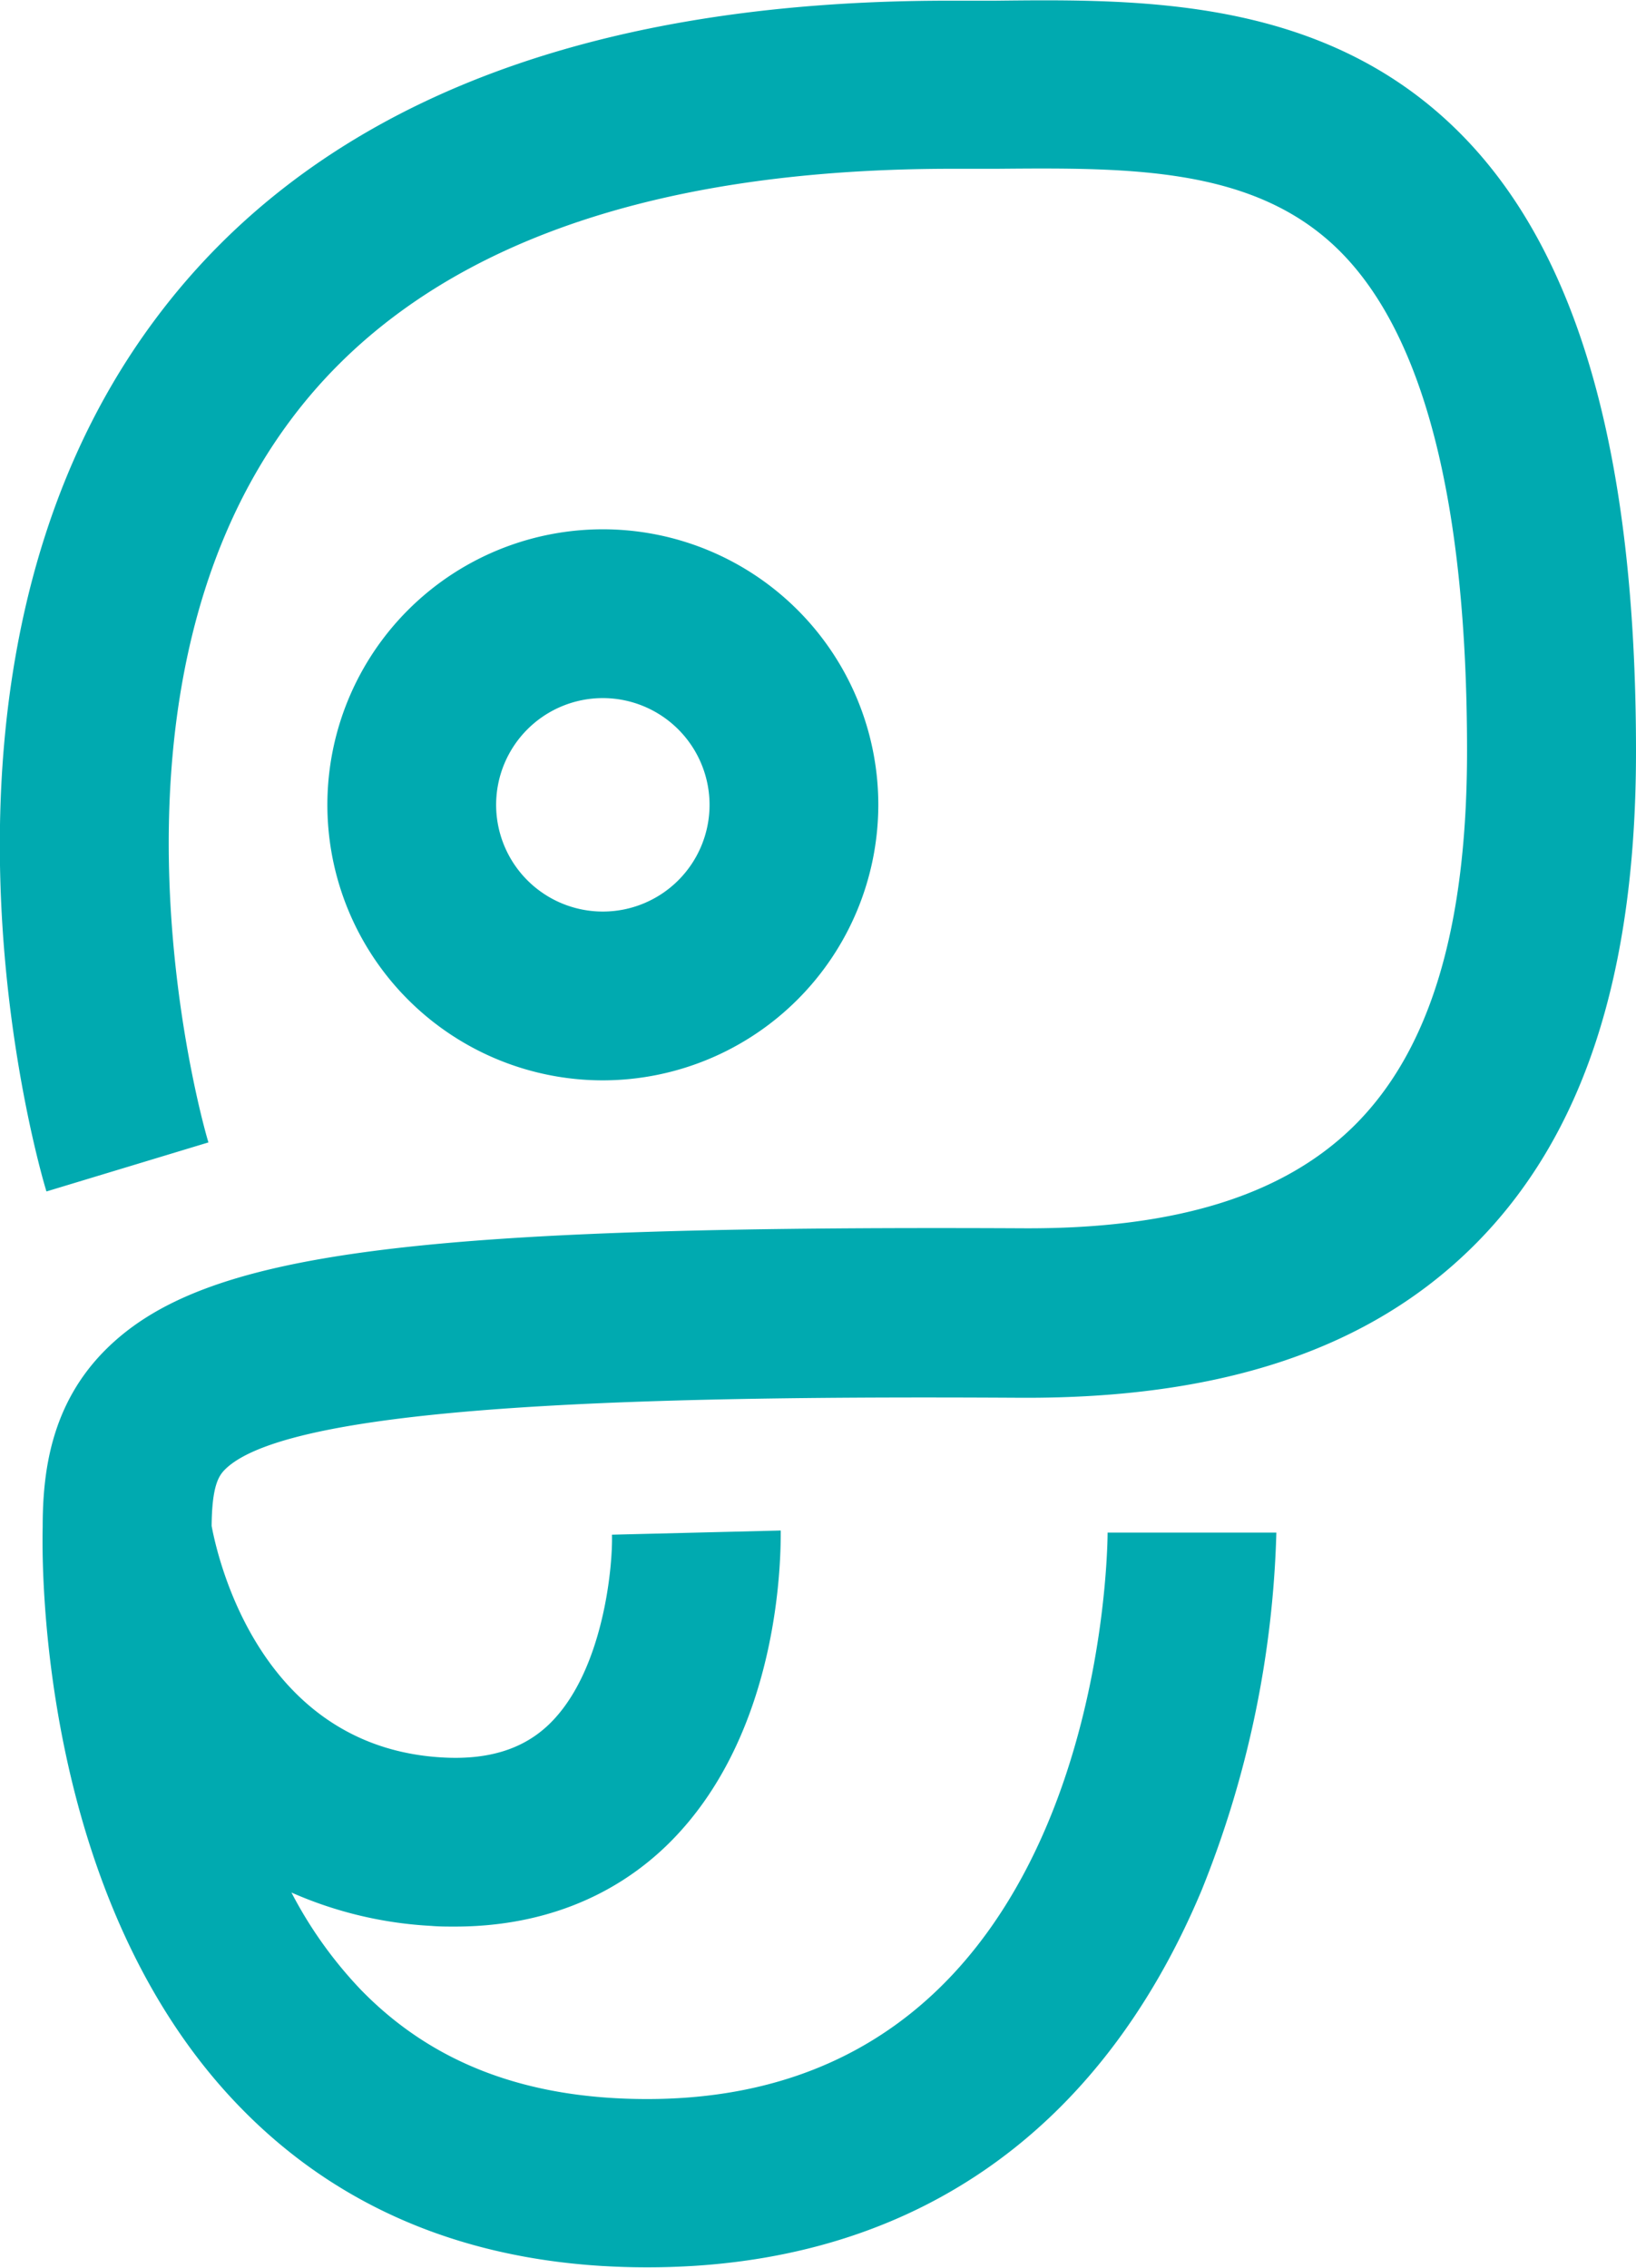
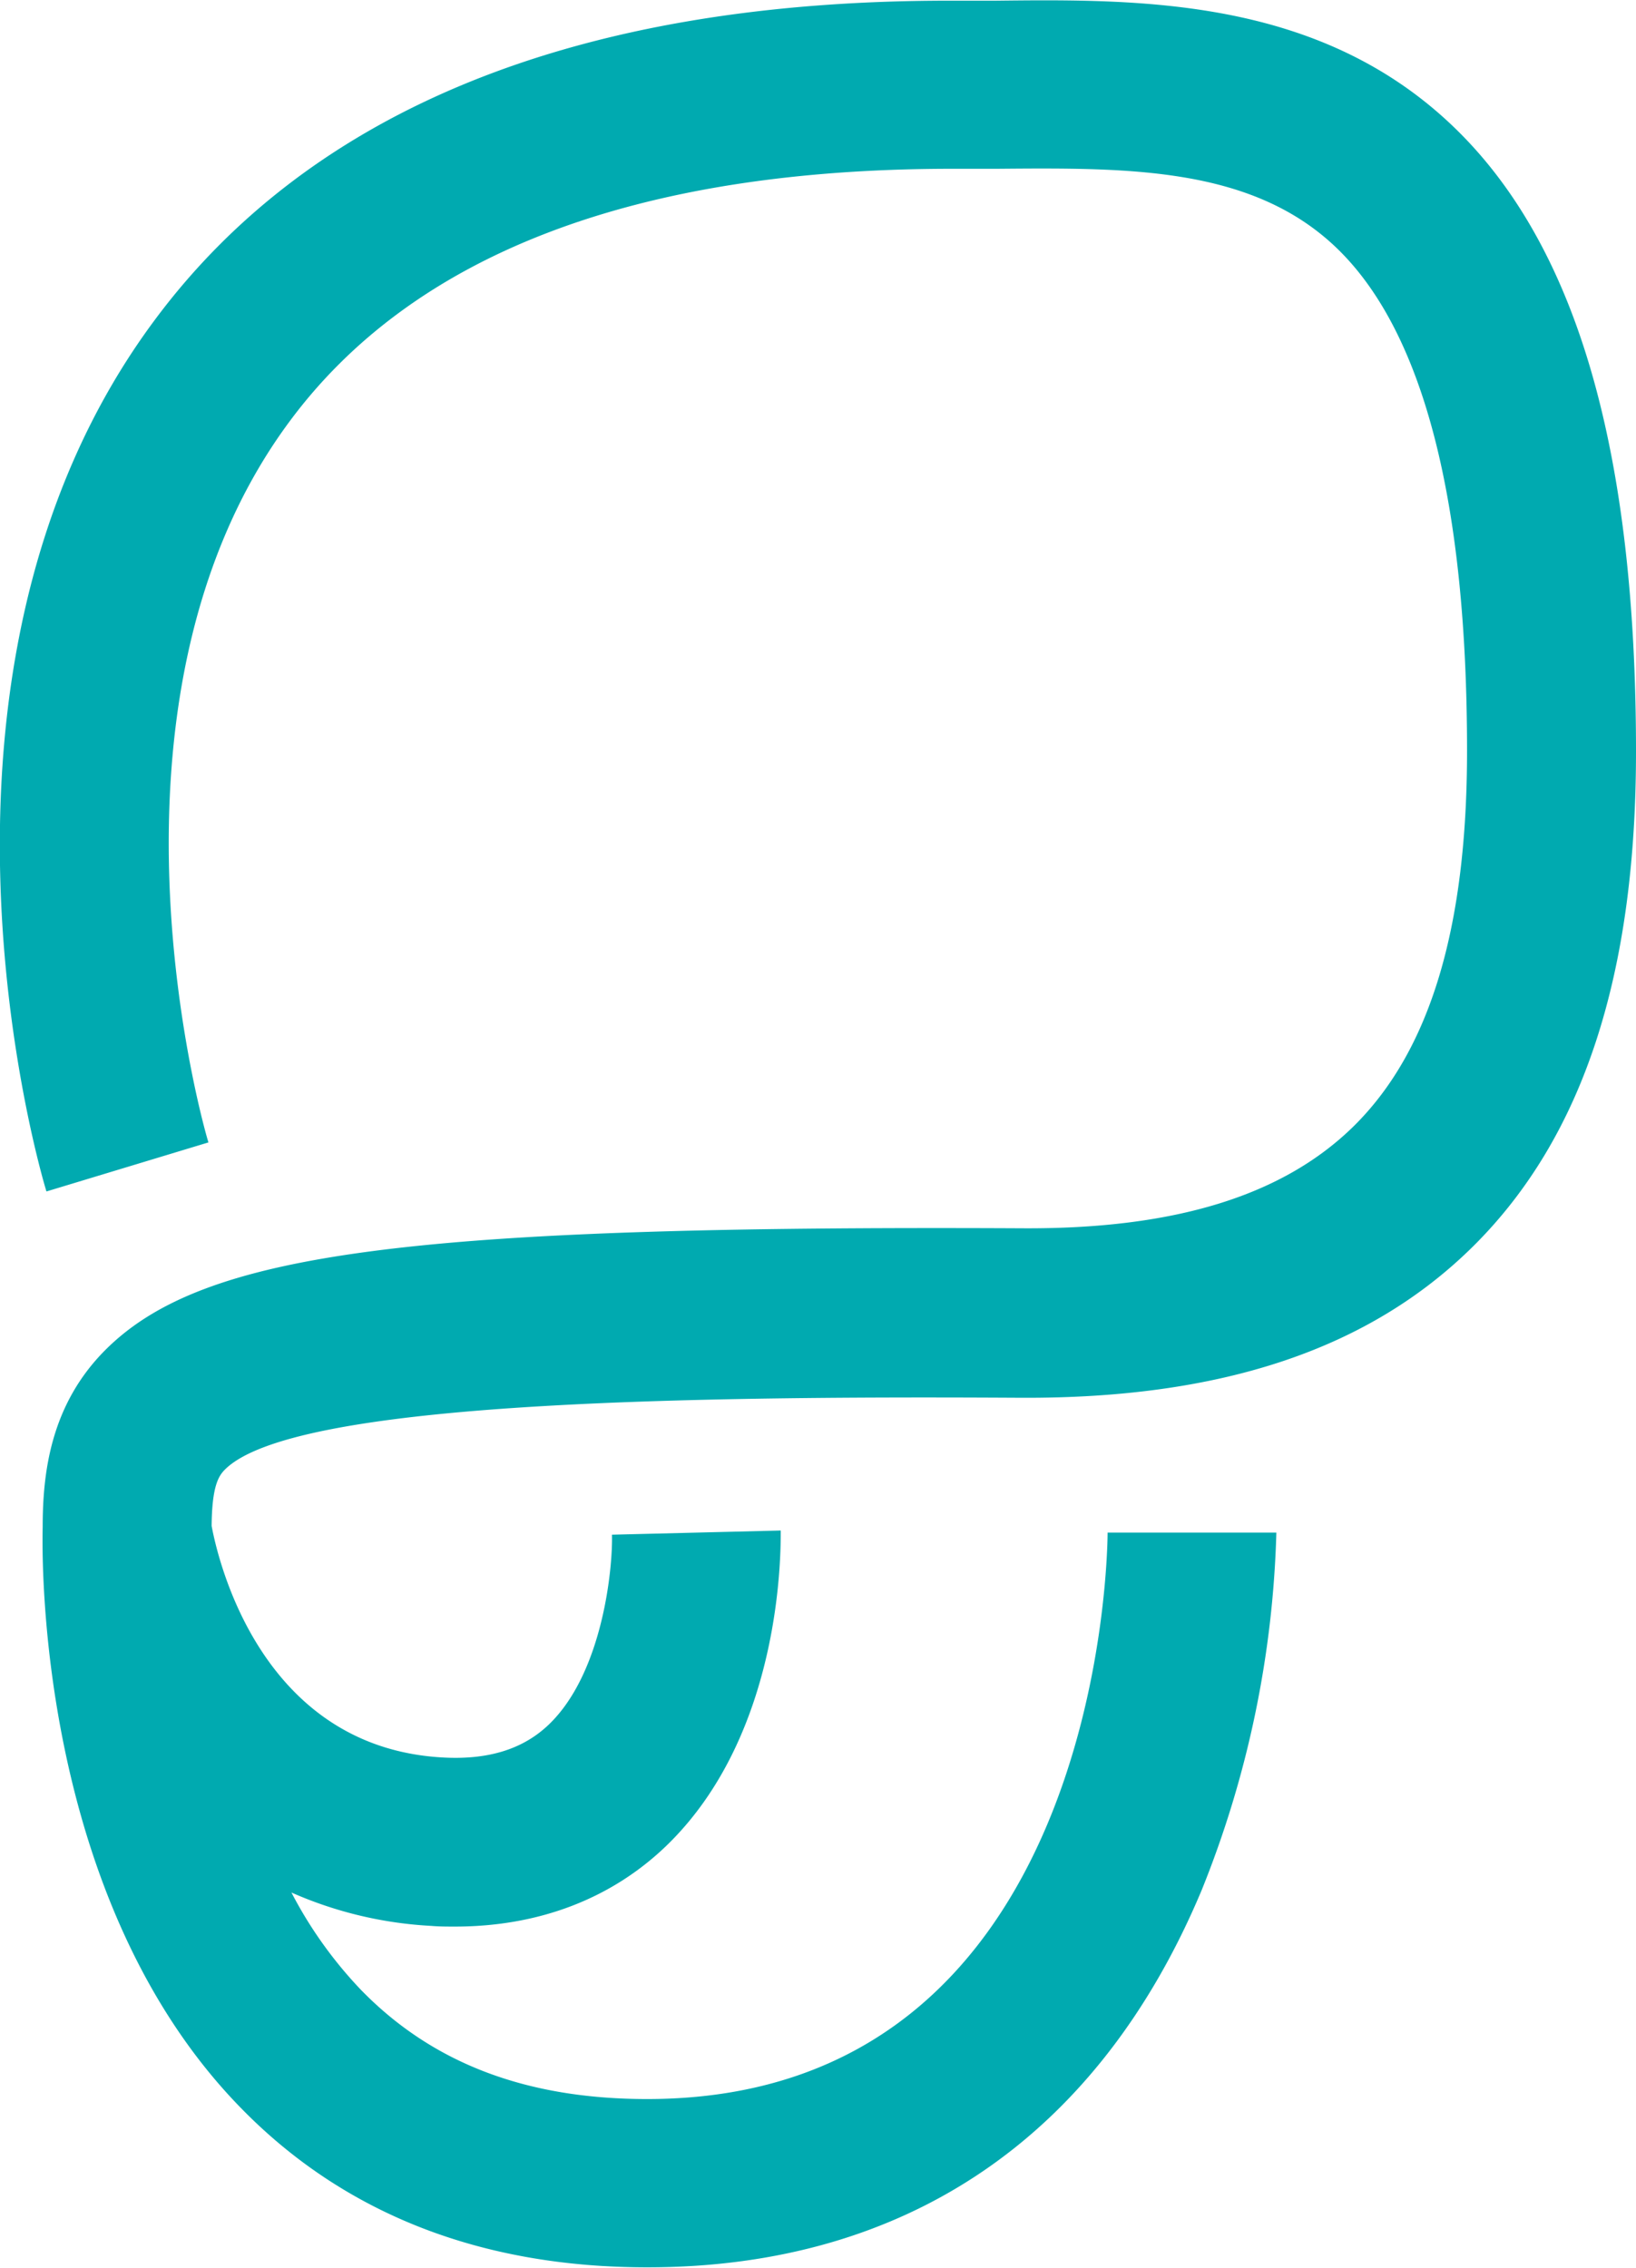
<svg xmlns="http://www.w3.org/2000/svg" style="fill: #00aab0;" viewBox="0 0 164.81 228.4">
  <defs />
  <g id="Layer_2" data-name="Layer 2">
    <g id="Layer_2-2" data-name="Layer 2">
      <path class="cls-1" d="M22.67,148c-.64.64-1.32,1.66-1.35,5.69.63,3.39,4.93,22.21,23.14,23.31,4.68.29,8.24-.81,10.86-3.34,5.43-5.24,6.42-15.8,6.33-19.09l17-.42c0,2.06.17,20.46-11.52,31.75-5.55,5.35-12.88,8.14-21.31,8.14-.79,0-1.59,0-2.39-.07a40.07,40.07,0,0,1-14.07-3.36,42.57,42.57,0,0,0,7,9.8c7.19,7.39,16.63,11,28.84,11,45.63,0,46.37-54.72,46.38-57.05l17,0a103.65,103.65,0,0,1-7.52,36c-10.41,24.84-29.72,38-55.86,38-16.8,0-30.6-5.42-41-16.12-20.17-20.7-20-54.35-19.9-58.43,0-5.41.76-12.32,6.36-17.89,9.83-9.78,30.52-12.51,92.28-12.21,15.49.1,26.42-3.32,33.53-10.38,7.61-7.58,11.32-19.91,11.32-37.7,0-25-4.34-41.95-12.89-50.41S113.74,16.89,100.41,17l-4.87,0C64,17.07,41.7,25.59,29.22,42.38,8,70.9,20.82,114.62,21,115.06L4.68,120C4,117.84-10.67,67.53,15.58,32.24,31.44,10.89,58.35.07,95.54.07l4.69,0c14.7-.16,33-.36,46.64,13.13,12.07,11.94,17.94,32.38,17.94,62.5,0,22.54-5.35,38.81-16.33,49.75-10.48,10.42-25.36,15.42-45.61,15.33C67,140.57,29.42,141.3,22.67,148Z" />
-       <path class="cls-1" d="M60.74,108.81A27.75,27.75,0,1,1,88.48,81.06,27.78,27.78,0,0,1,60.74,108.81Zm0-38.5A10.75,10.75,0,1,0,71.48,81.06,10.76,10.76,0,0,0,60.74,70.31Z" />
    </g>
  </g>
</svg>